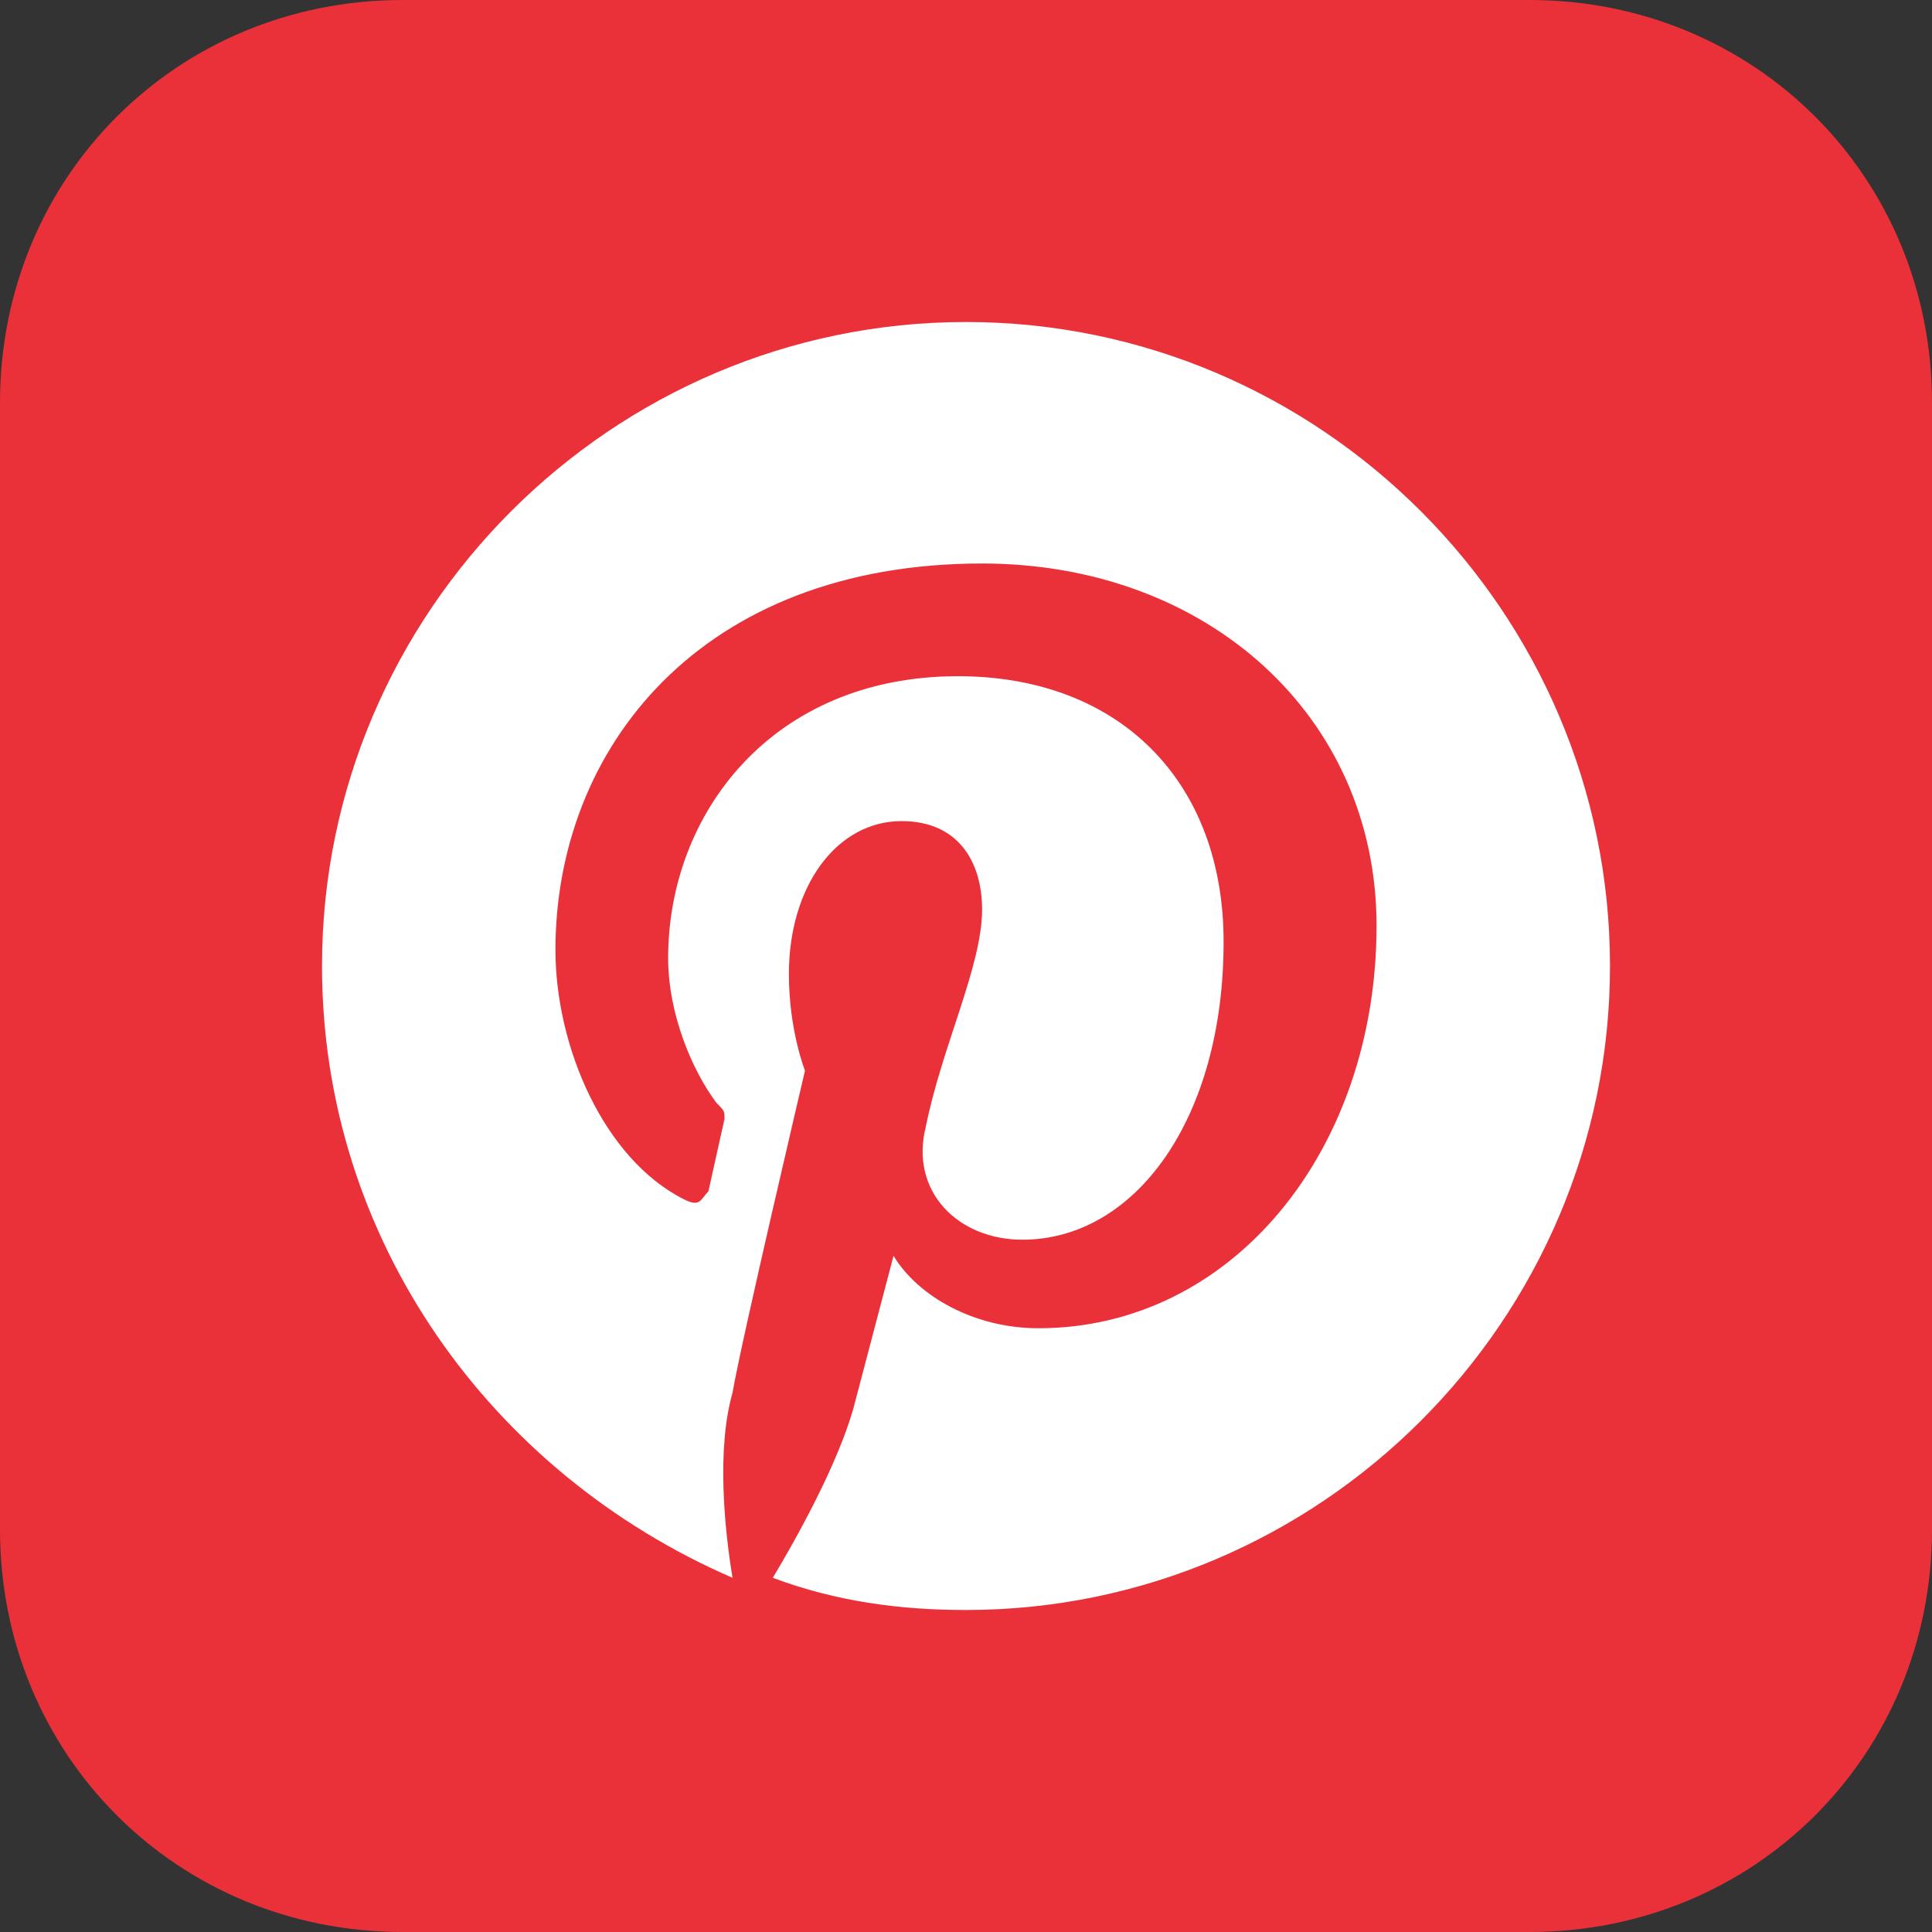
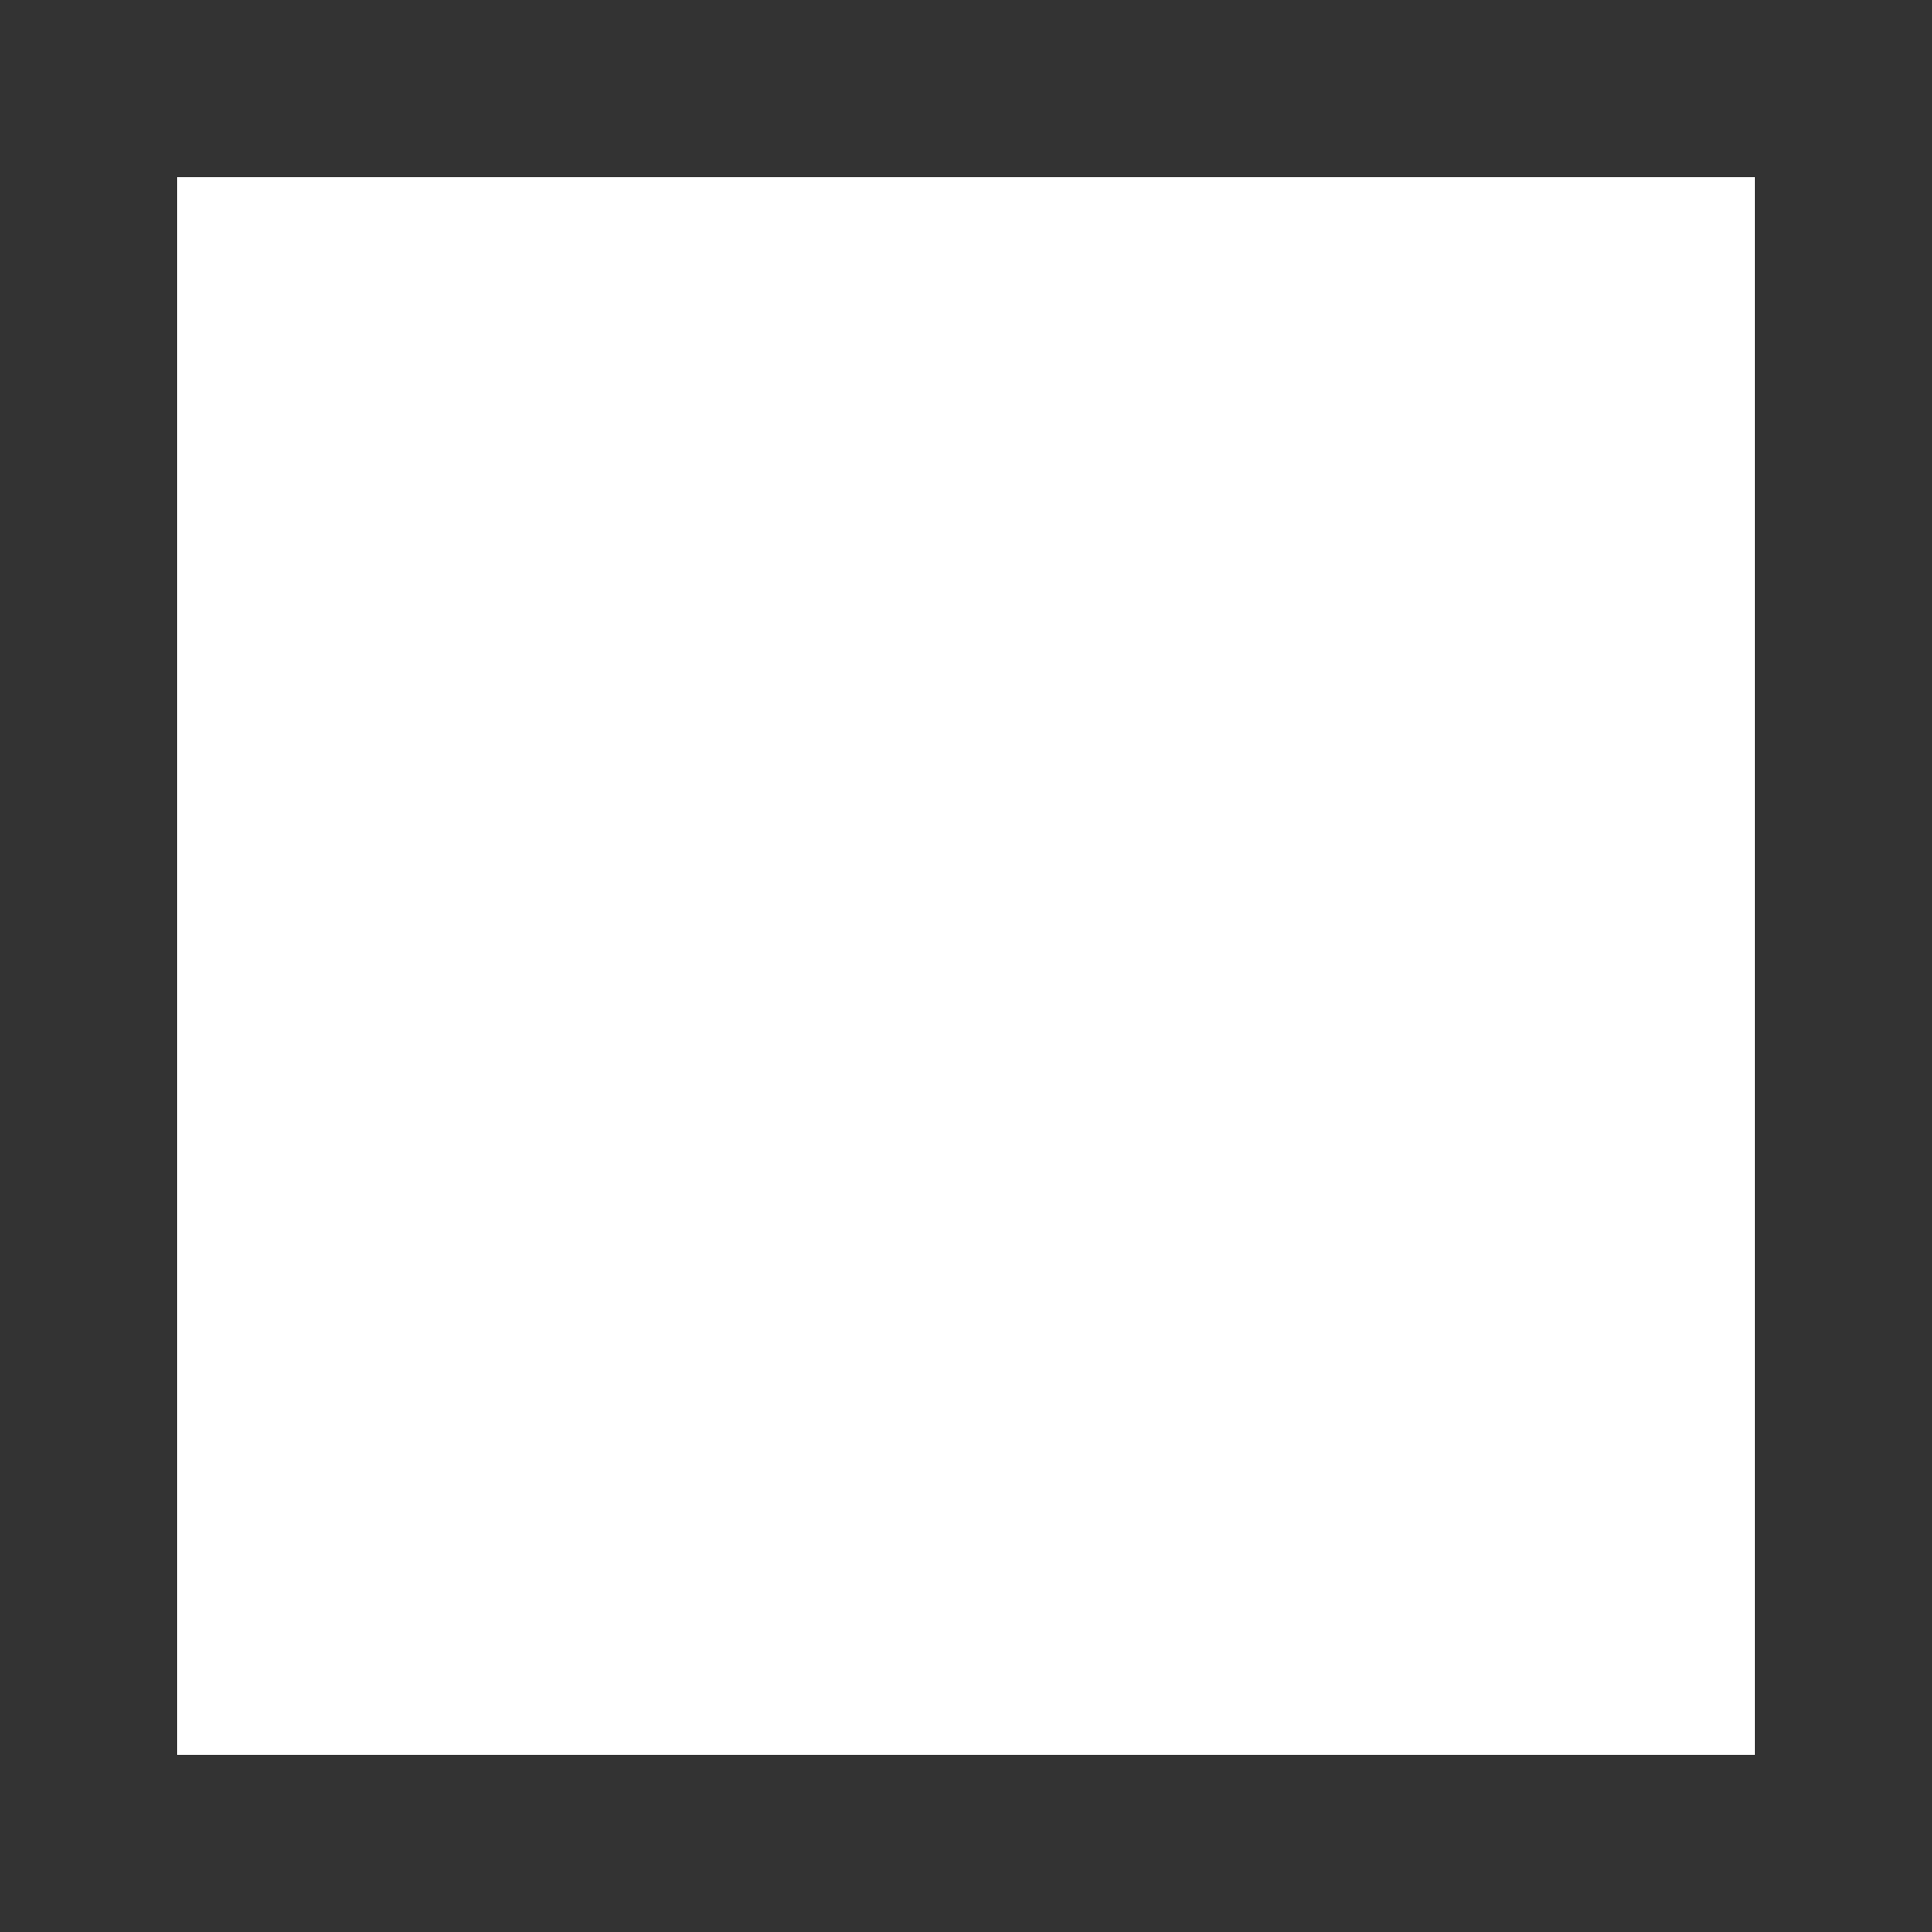
<svg xmlns="http://www.w3.org/2000/svg" version="1.1" id="Layer_1" x="0px" y="0px" viewBox="0 0 24 24" style="enable-background:new 0 0 24 24;" xml:space="preserve">
  <rect x="0" y="0" width="24" height="24" fill="#333333" stroke="none" />
  <style type="text/css">
	.st0{fill:#FFFFFF;}
	.st1{fill:#EA313A;}
</style>
  <rect x="2.2" y="2.2" class="st0" width="19.6" height="19.6" />
-   <path class="st1" d="M19,0H5C2.2,0,0,2.2,0,5v14c0,2.8,2.2,5,5,5h14c2.8,0,5-2.2,5-5V5C24,2.2,21.8,0,19,0z M12,20  c-0.8,0-1.6-0.1-2.4-0.4c0.3-0.5,0.8-1.4,1-2.1l0.5-1.9c0.3,0.5,1,0.9,1.8,0.9c2.4,0,4.2-2.2,4.2-5C17.1,8.9,15,7,12.2,7  c-3.5,0-5.3,2.3-5.3,4.8c0,1.2,0.6,2.6,1.6,3.1c0.2,0.1,0.2,0,0.3-0.1L9,13.9c0-0.1,0-0.1-0.1-0.2c-0.3-0.4-0.6-1.1-0.6-1.8  c0-1.8,1.3-3.5,3.6-3.5c2,0,3.3,1.3,3.3,3.3c0,2.2-1.1,3.7-2.5,3.7c-0.8,0-1.4-0.6-1.2-1.4c0.2-1,0.7-2,0.7-2.7c0-0.6-0.3-1.1-1-1.1  c-0.8,0-1.4,0.8-1.4,1.9c0,0.7,0.2,1.2,0.2,1.2s-0.8,3.4-0.9,4c-0.2,0.7-0.1,1.7,0,2.3C6.1,18.3,4,15.4,4,12c0-4.4,3.6-8,8-8  s8,3.6,8,8S16.4,20,12,20z" />
</svg>